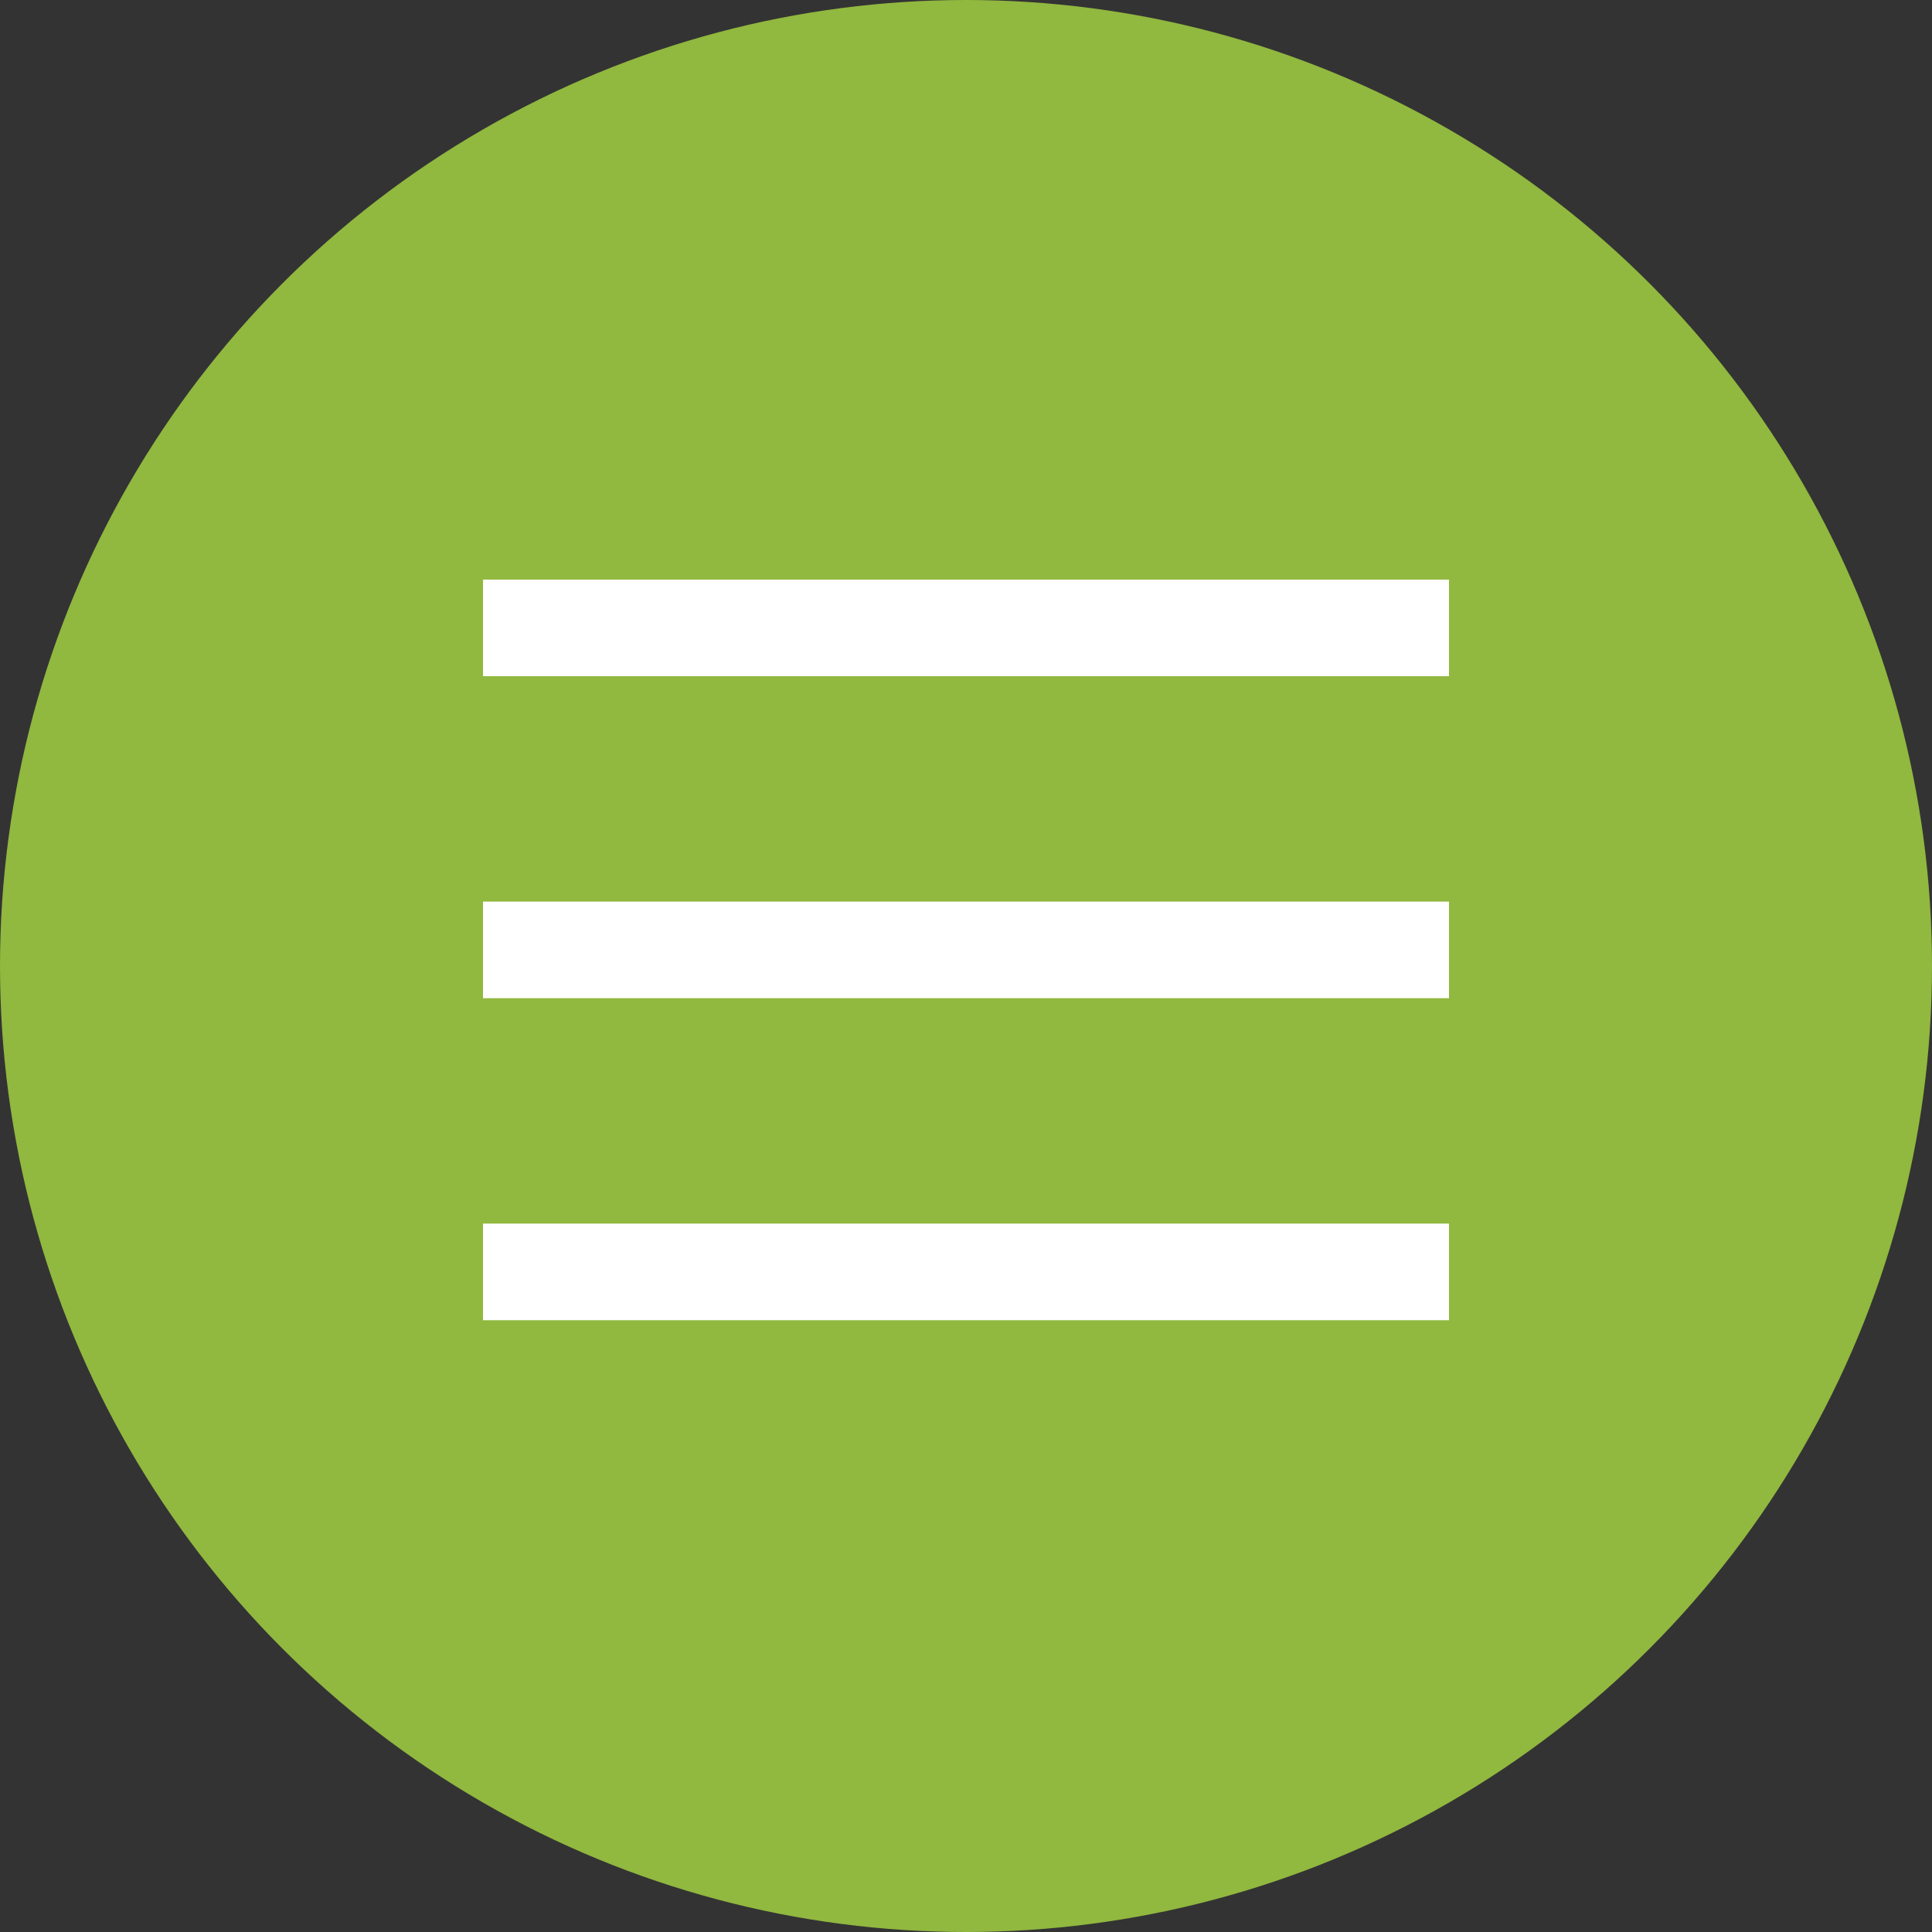
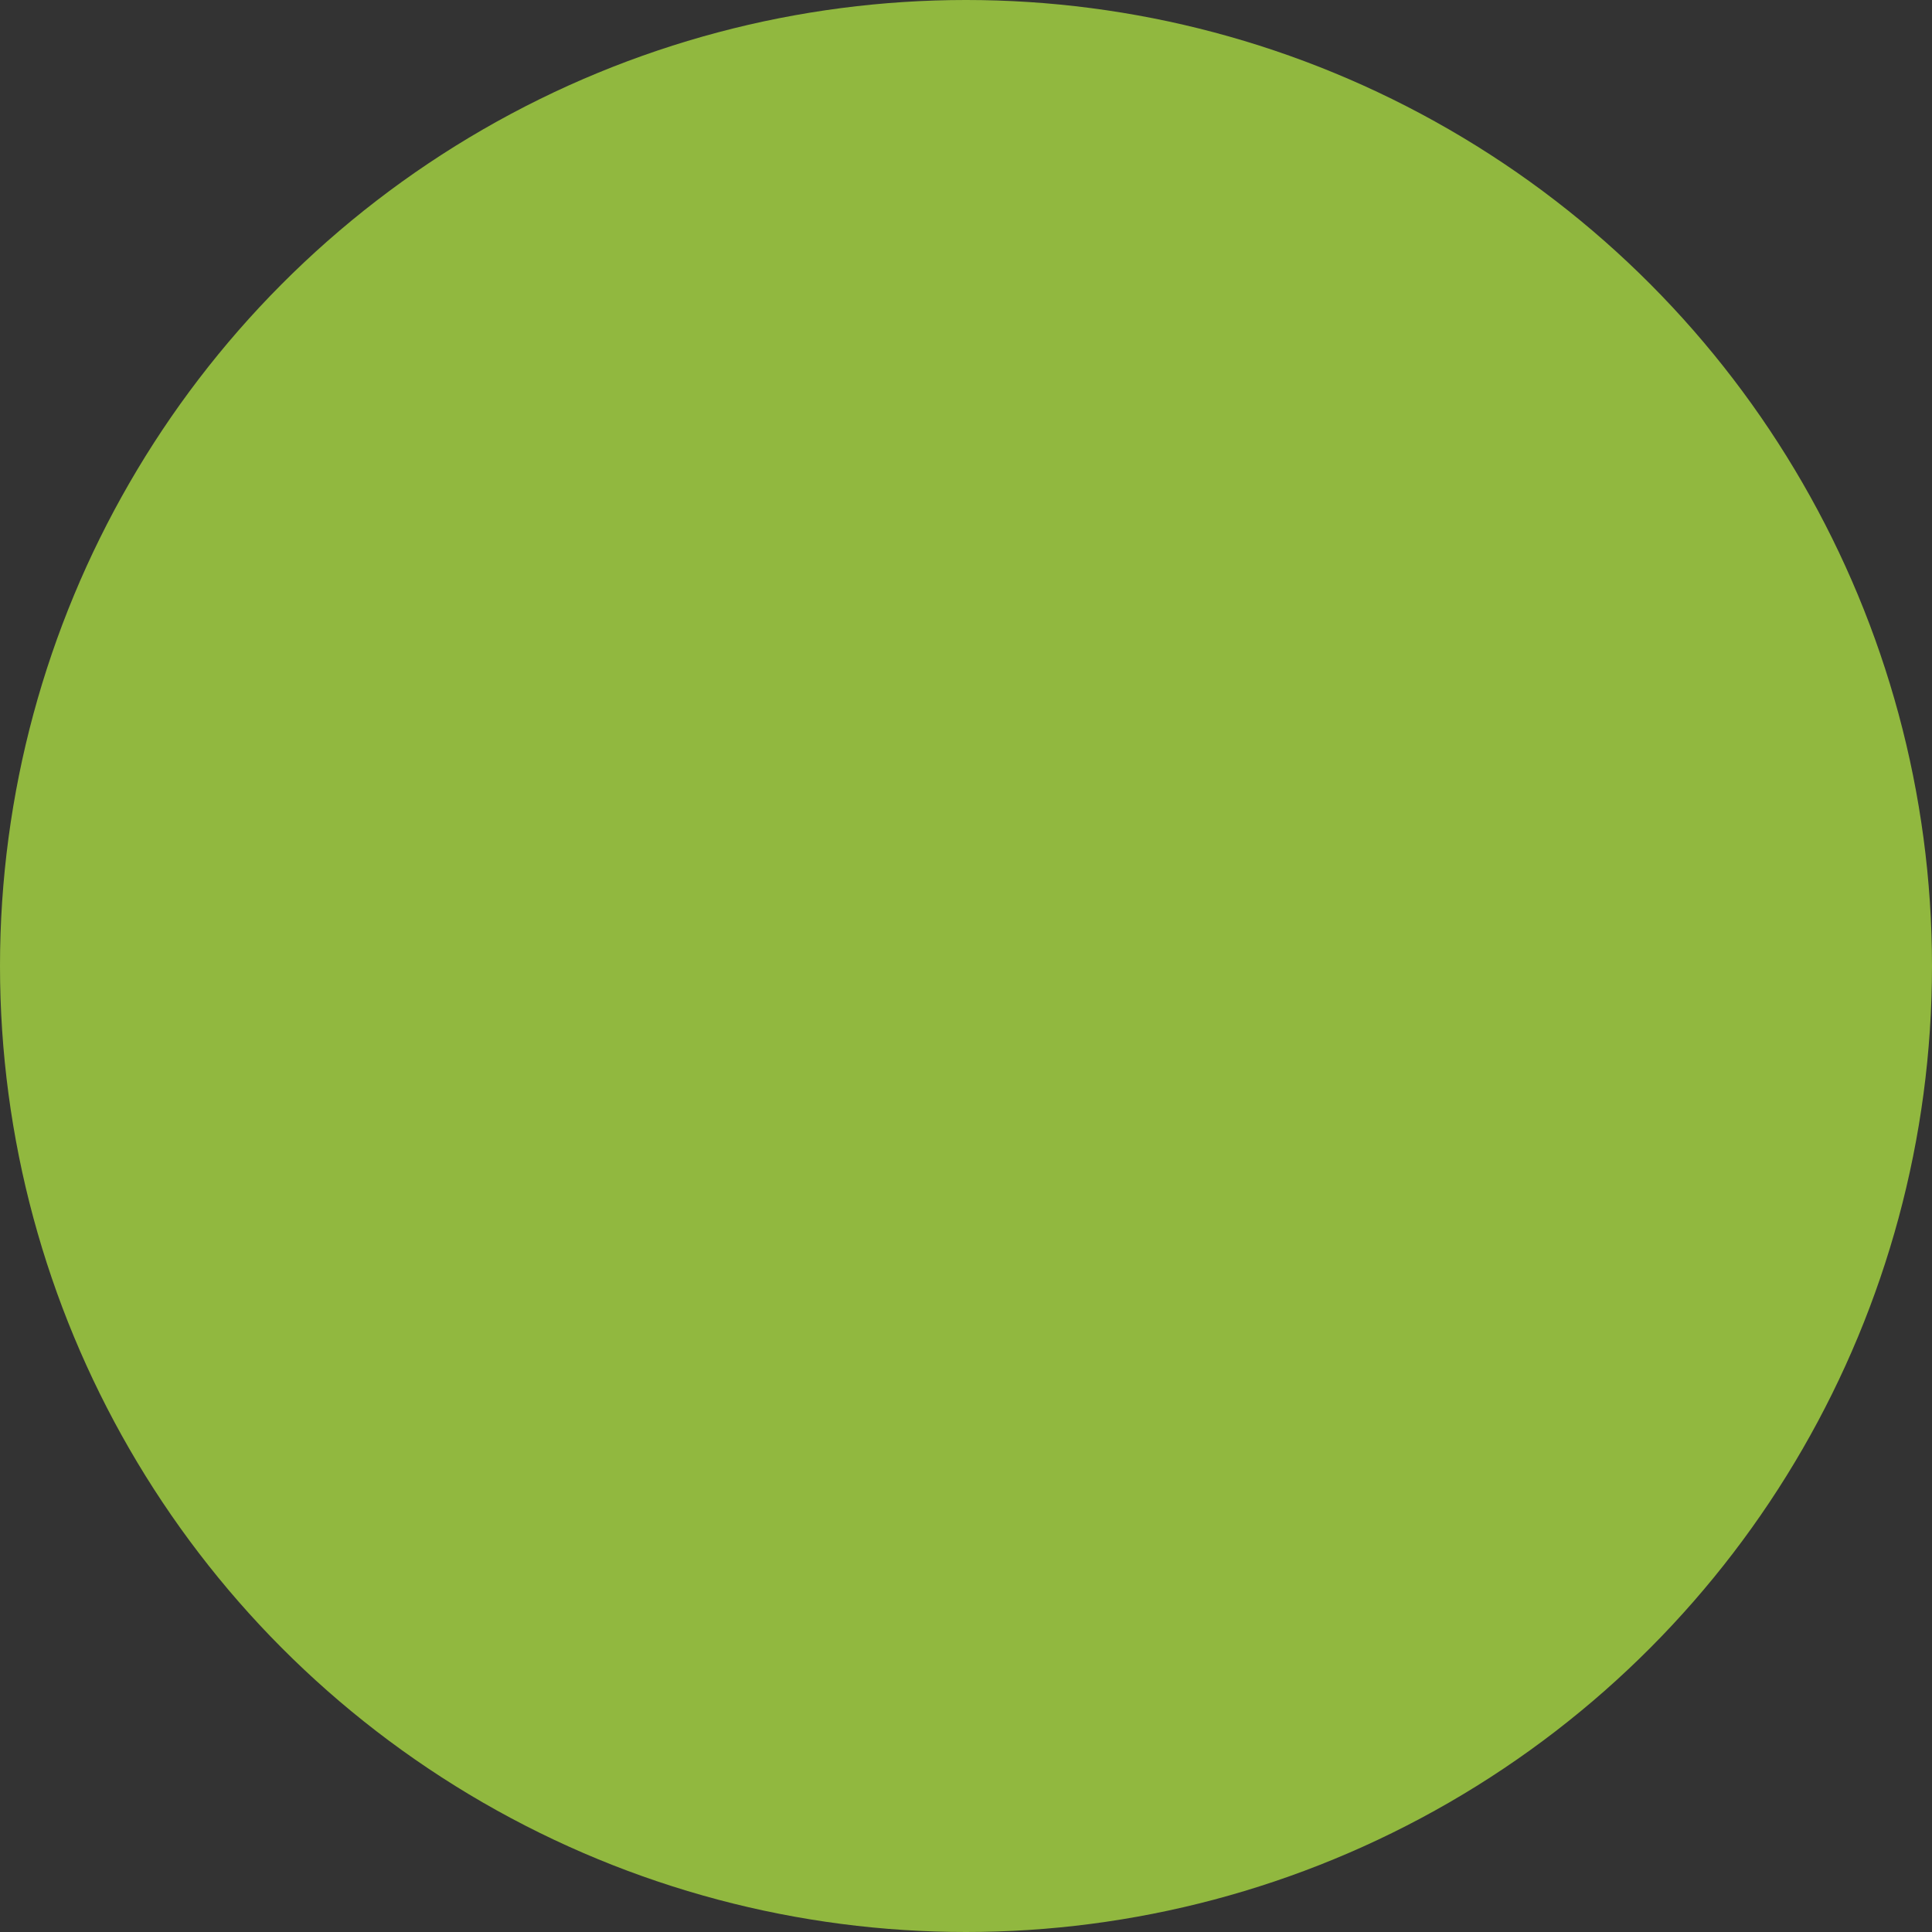
<svg xmlns="http://www.w3.org/2000/svg" width="60" height="60" viewBox="0 0 60 60" fill="none">
  <rect x="0" y="0" width="60" height="60" fill="#333333" stroke="none" />
  <circle cx="30" cy="30" r="30" fill="#91B83F" />
-   <line x1="15" y1="19.5" x2="45" y2="19.5" stroke="white" stroke-width="3" />
-   <line x1="15" y1="29.5" x2="45" y2="29.5" stroke="white" stroke-width="3" />
-   <line x1="15" y1="39.5" x2="45" y2="39.5" stroke="white" stroke-width="3" />
</svg>